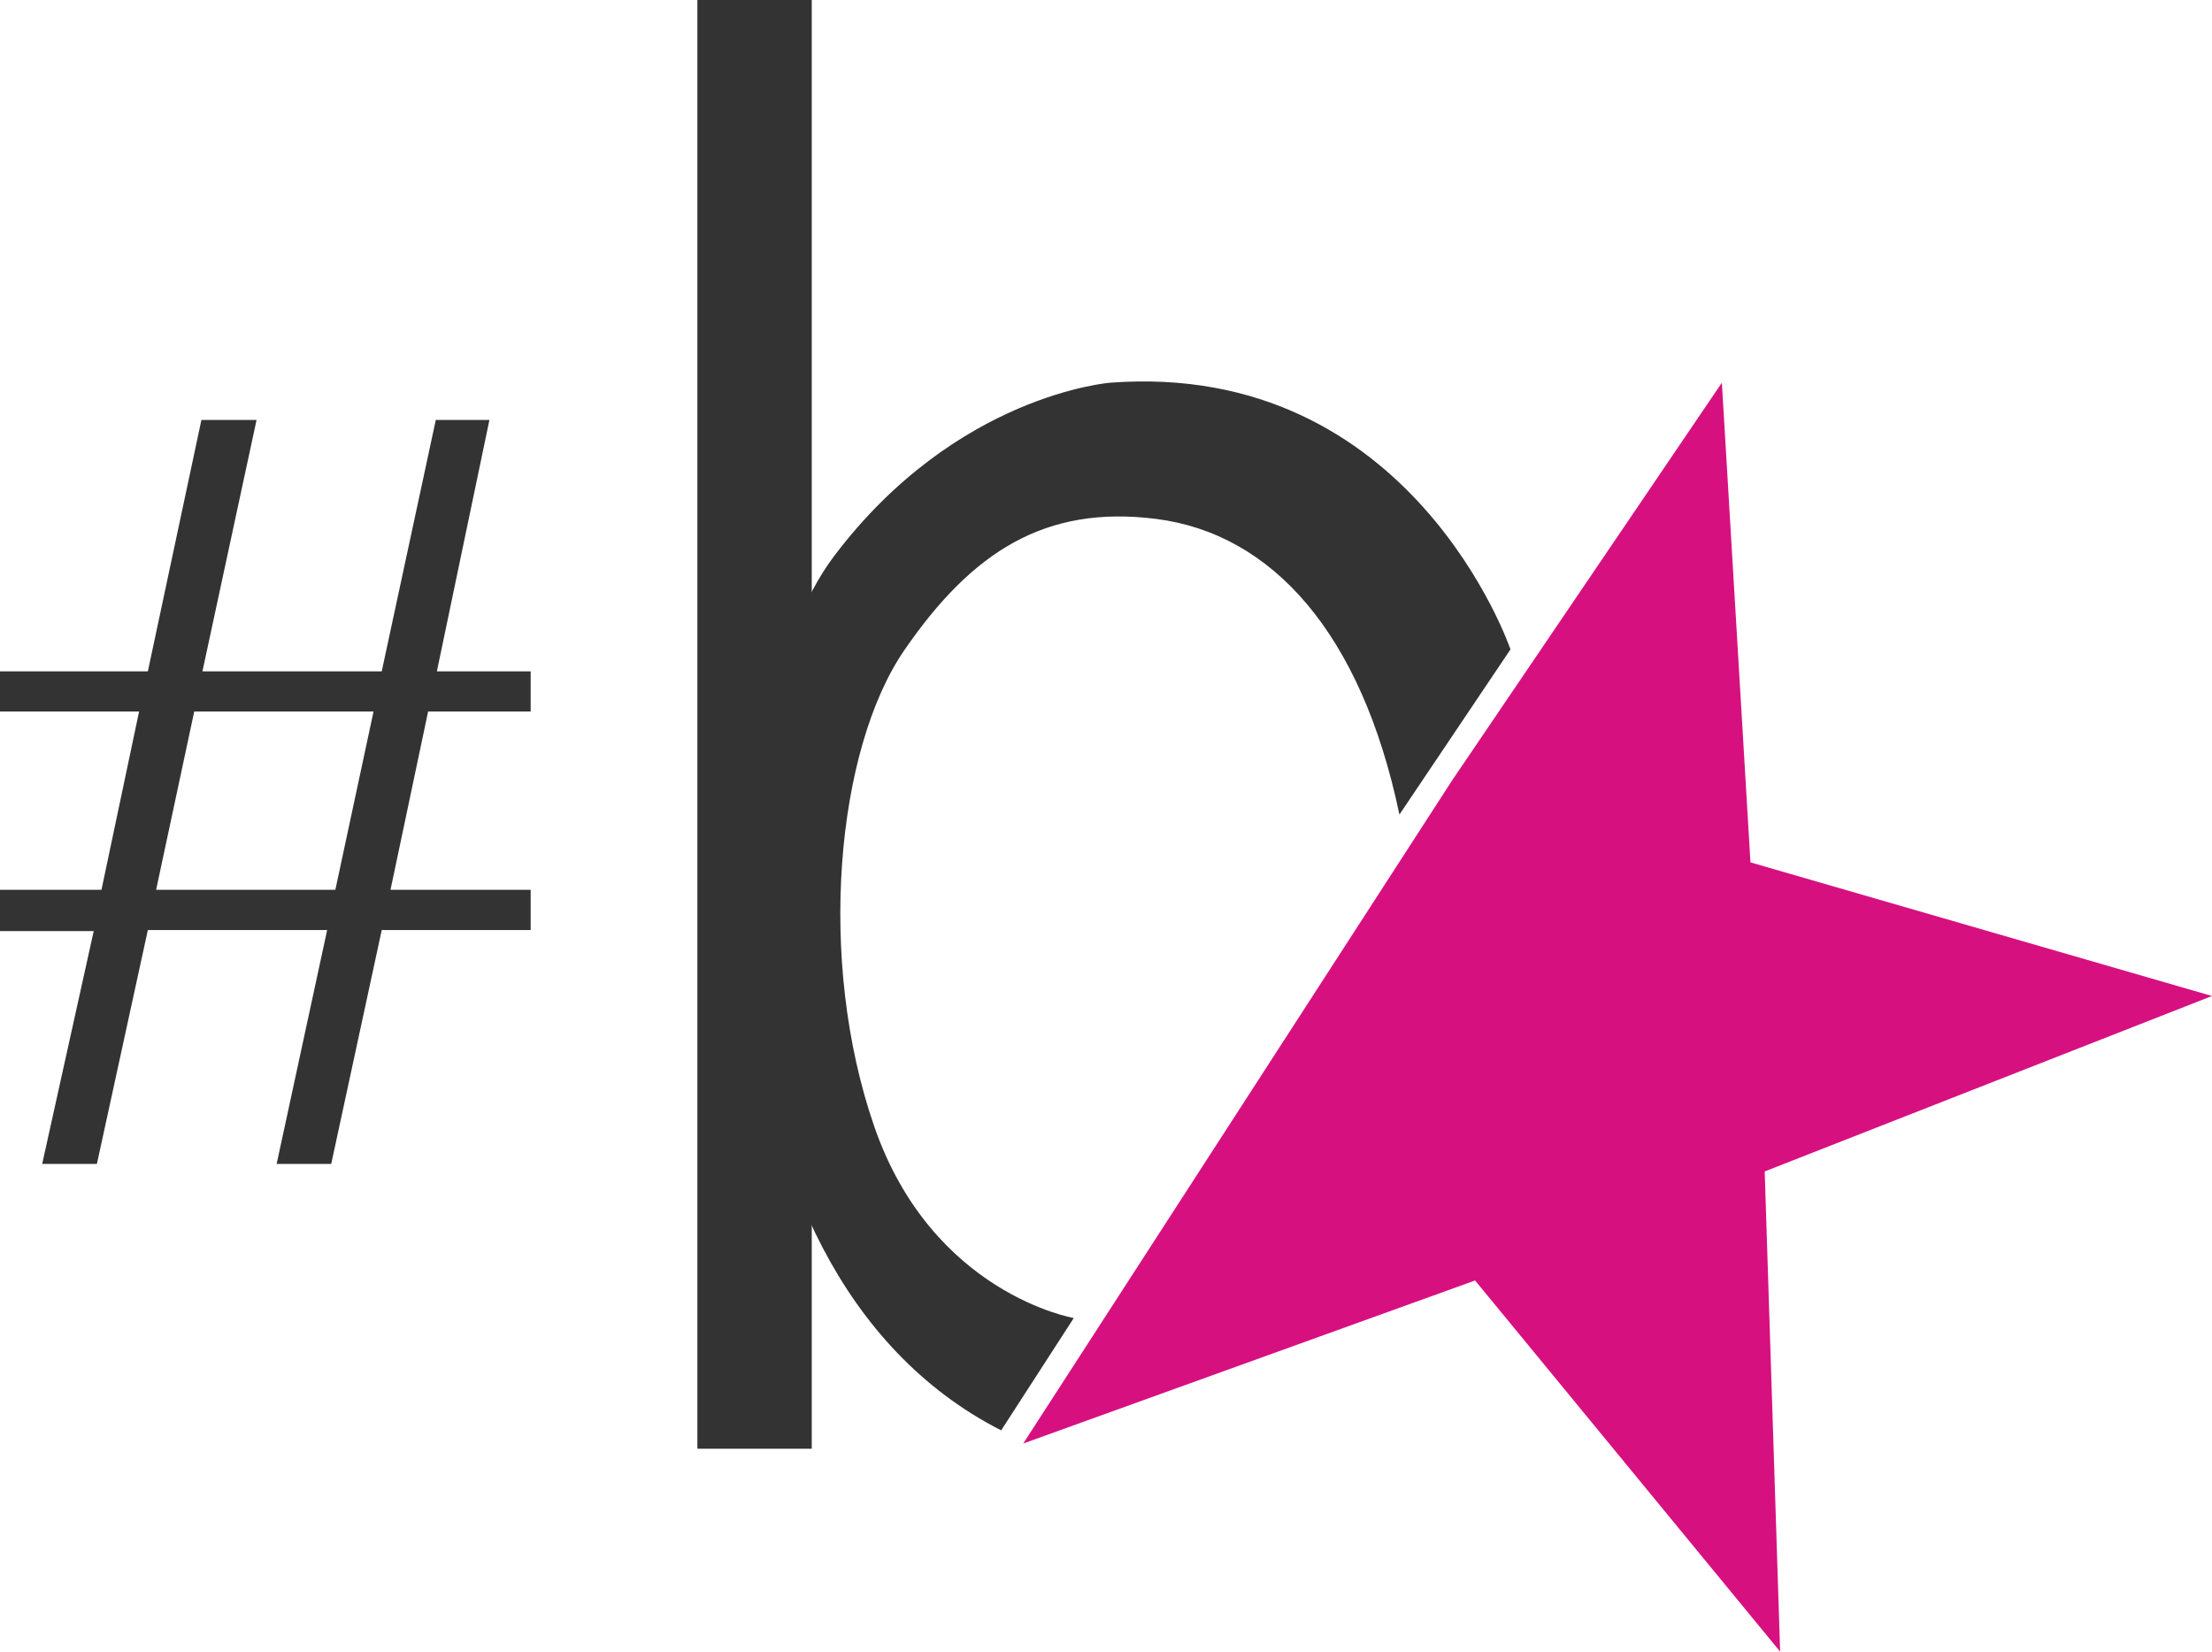
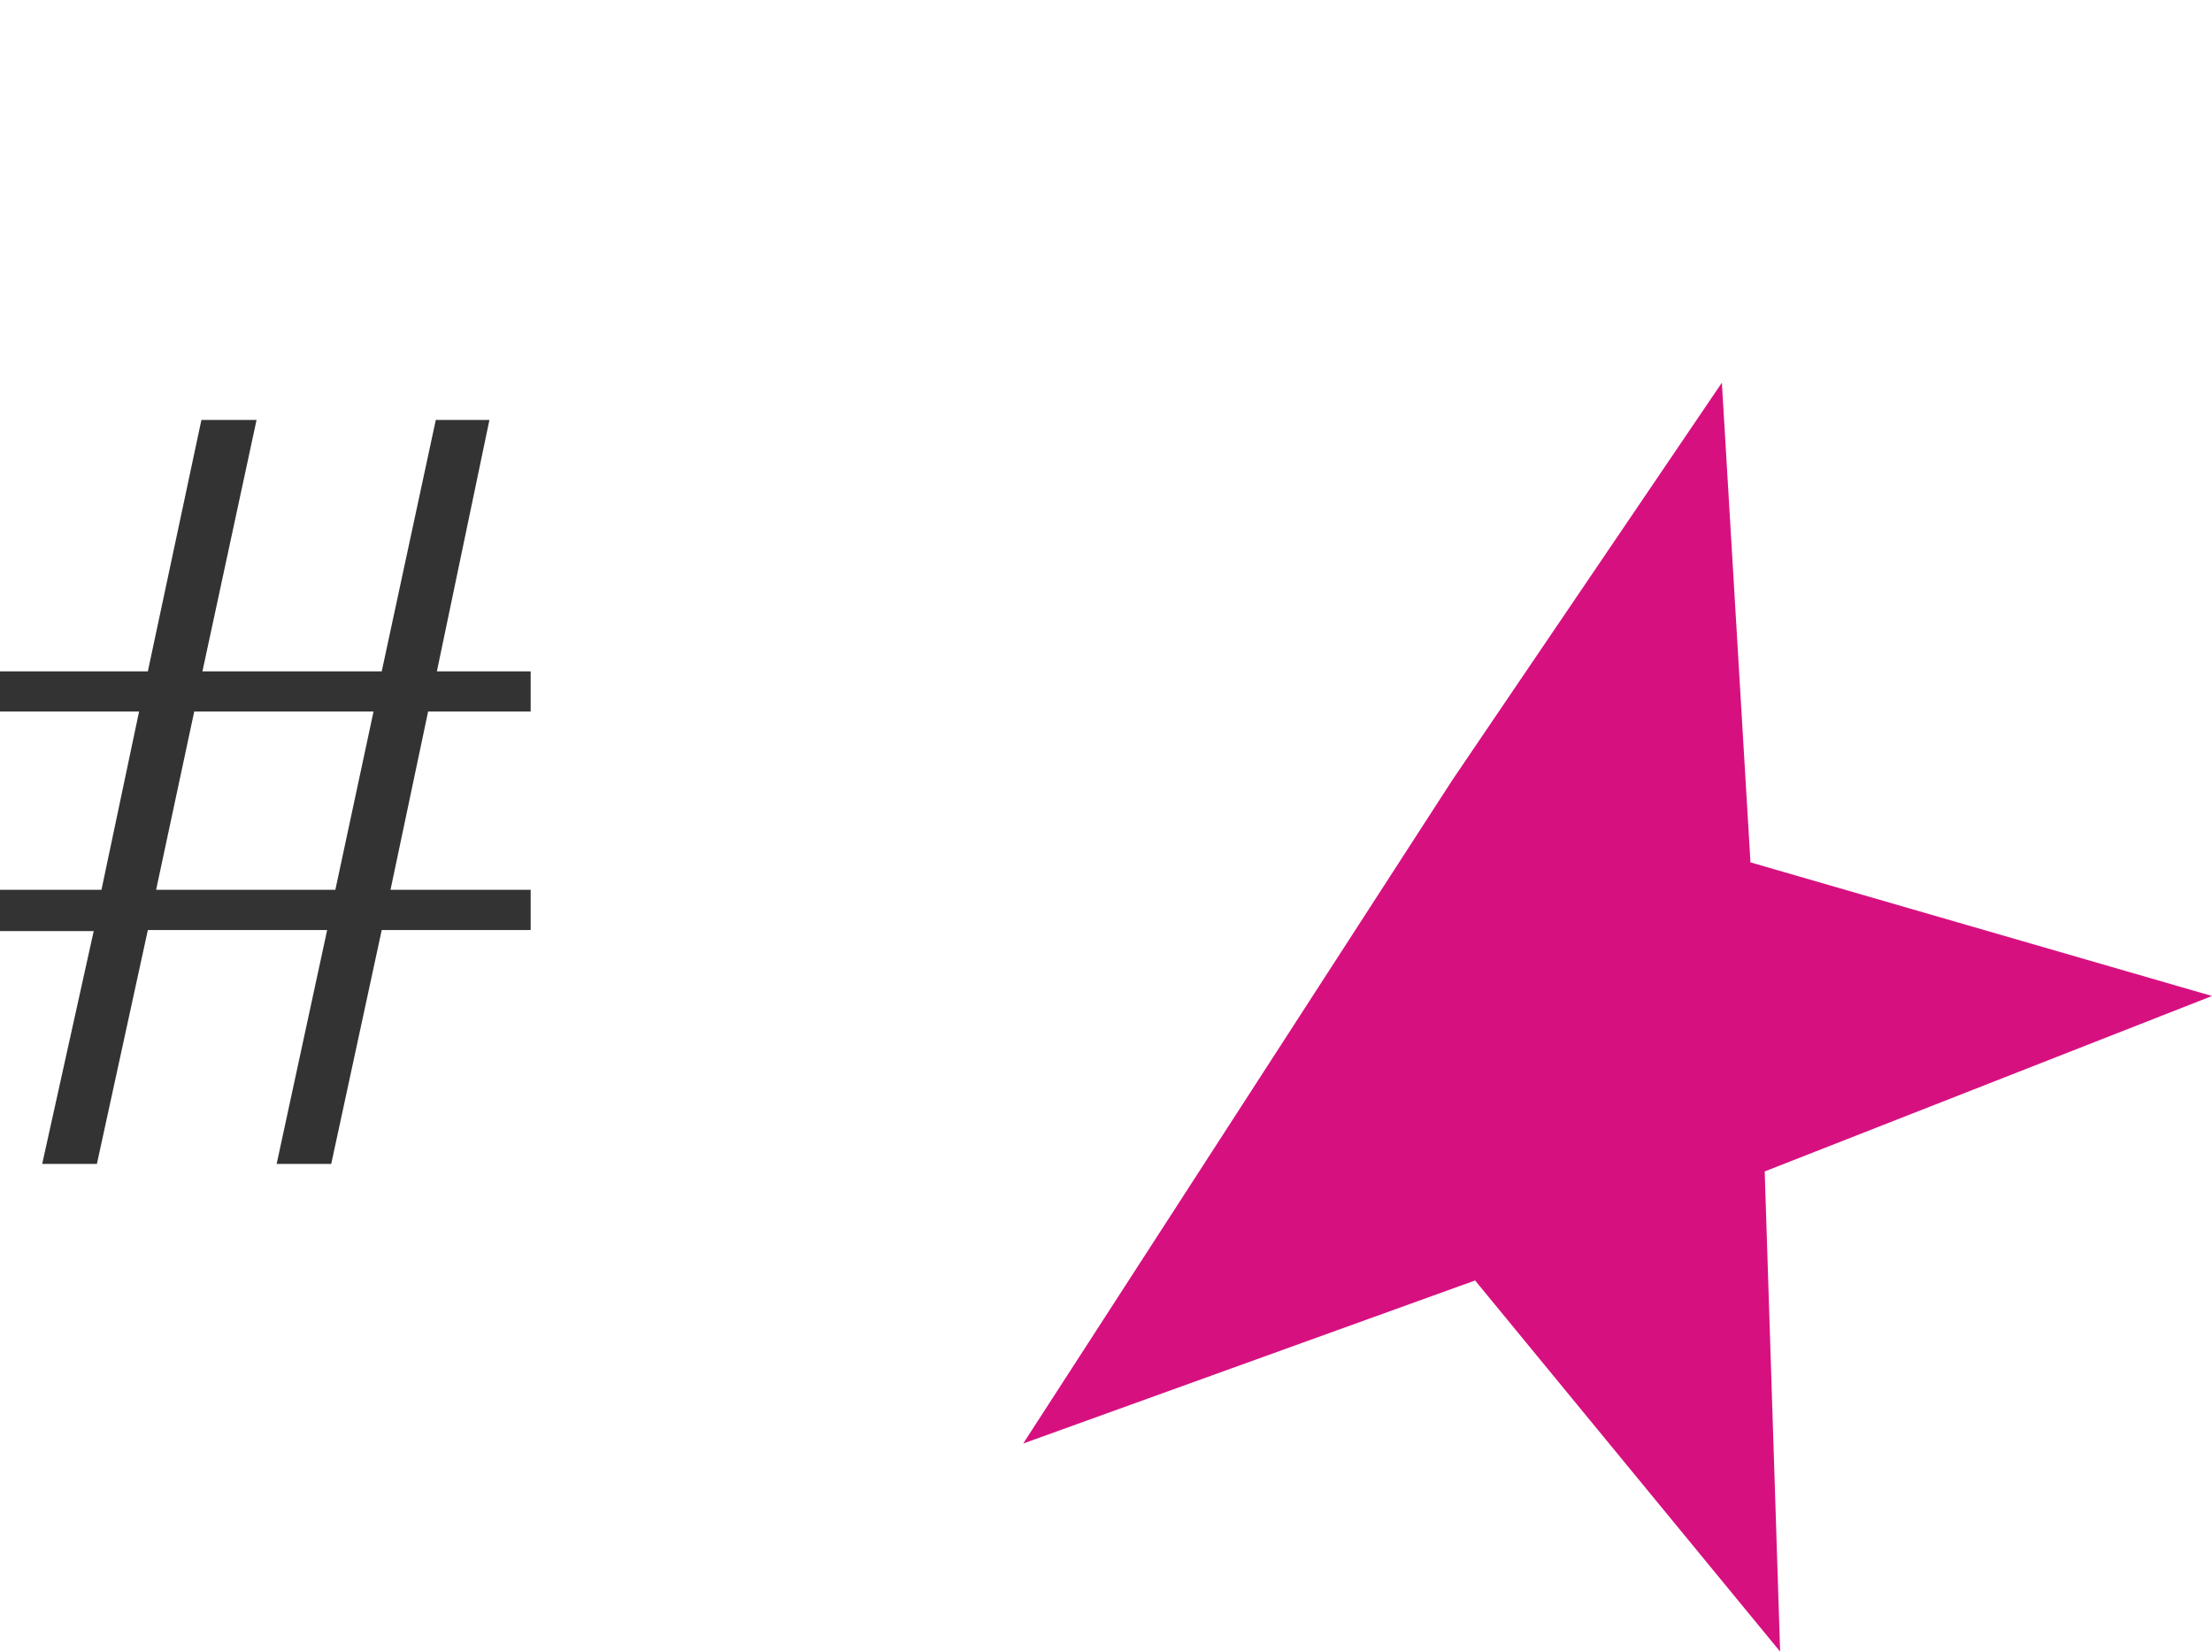
<svg xmlns="http://www.w3.org/2000/svg" id="logo-color" viewBox="0 0 348.14 259.93">
  <defs>
    <style>
      .cls-1 {
        fill: #d71080;
      }

      .cls-1, .cls-2 {
        stroke-width: 0px;
      }

      .cls-2 {
        fill: #333;
      }
    </style>
  </defs>
-   <rect class="cls-2" x="109.76" width="18" height="228" />
-   <path class="cls-2" d="m220.25,128.2l17.48-26s-15.49-45.54-62.99-41.97c0,0-24.25,1.82-43.49,27.32-19.25,25.5-24.11,111.87,26.32,137.56l11.43-17.68s-22.25-3.79-31.38-30.08c-9.13-26.3-5.98-59.46,4.7-75.01,10.68-15.54,22.2-22.89,39.66-20.67,18.21,2.32,32.28,17.92,38.27,46.52Z" />
  <polyline class="cls-1" points="228.55 122.81 271 60.23 275.5 135.72 348.14 156.75 277.74 184.36 280.17 259.93 232.16 201.52 161.04 227.18 228.55 122.81" />
  <path class="cls-2" d="m23.27,105.66l8.43-39.57h8.68l-8.52,39.57h28.22l8.51-39.57h8.44l-8.27,39.57h14.76v6.32h-16.14l-5.92,28.06h22.06v6.33h-23.44l-7.95,36.81h-8.59l7.95-36.81h-28.22l-8.02,36.81H6.64l8.11-36.65H0v-6.49h15.97l5.92-28.06H0v-6.32h23.27Zm1.3,34.38h28.21l6.01-28.06h-28.22l-6,28.06Z" />
</svg>